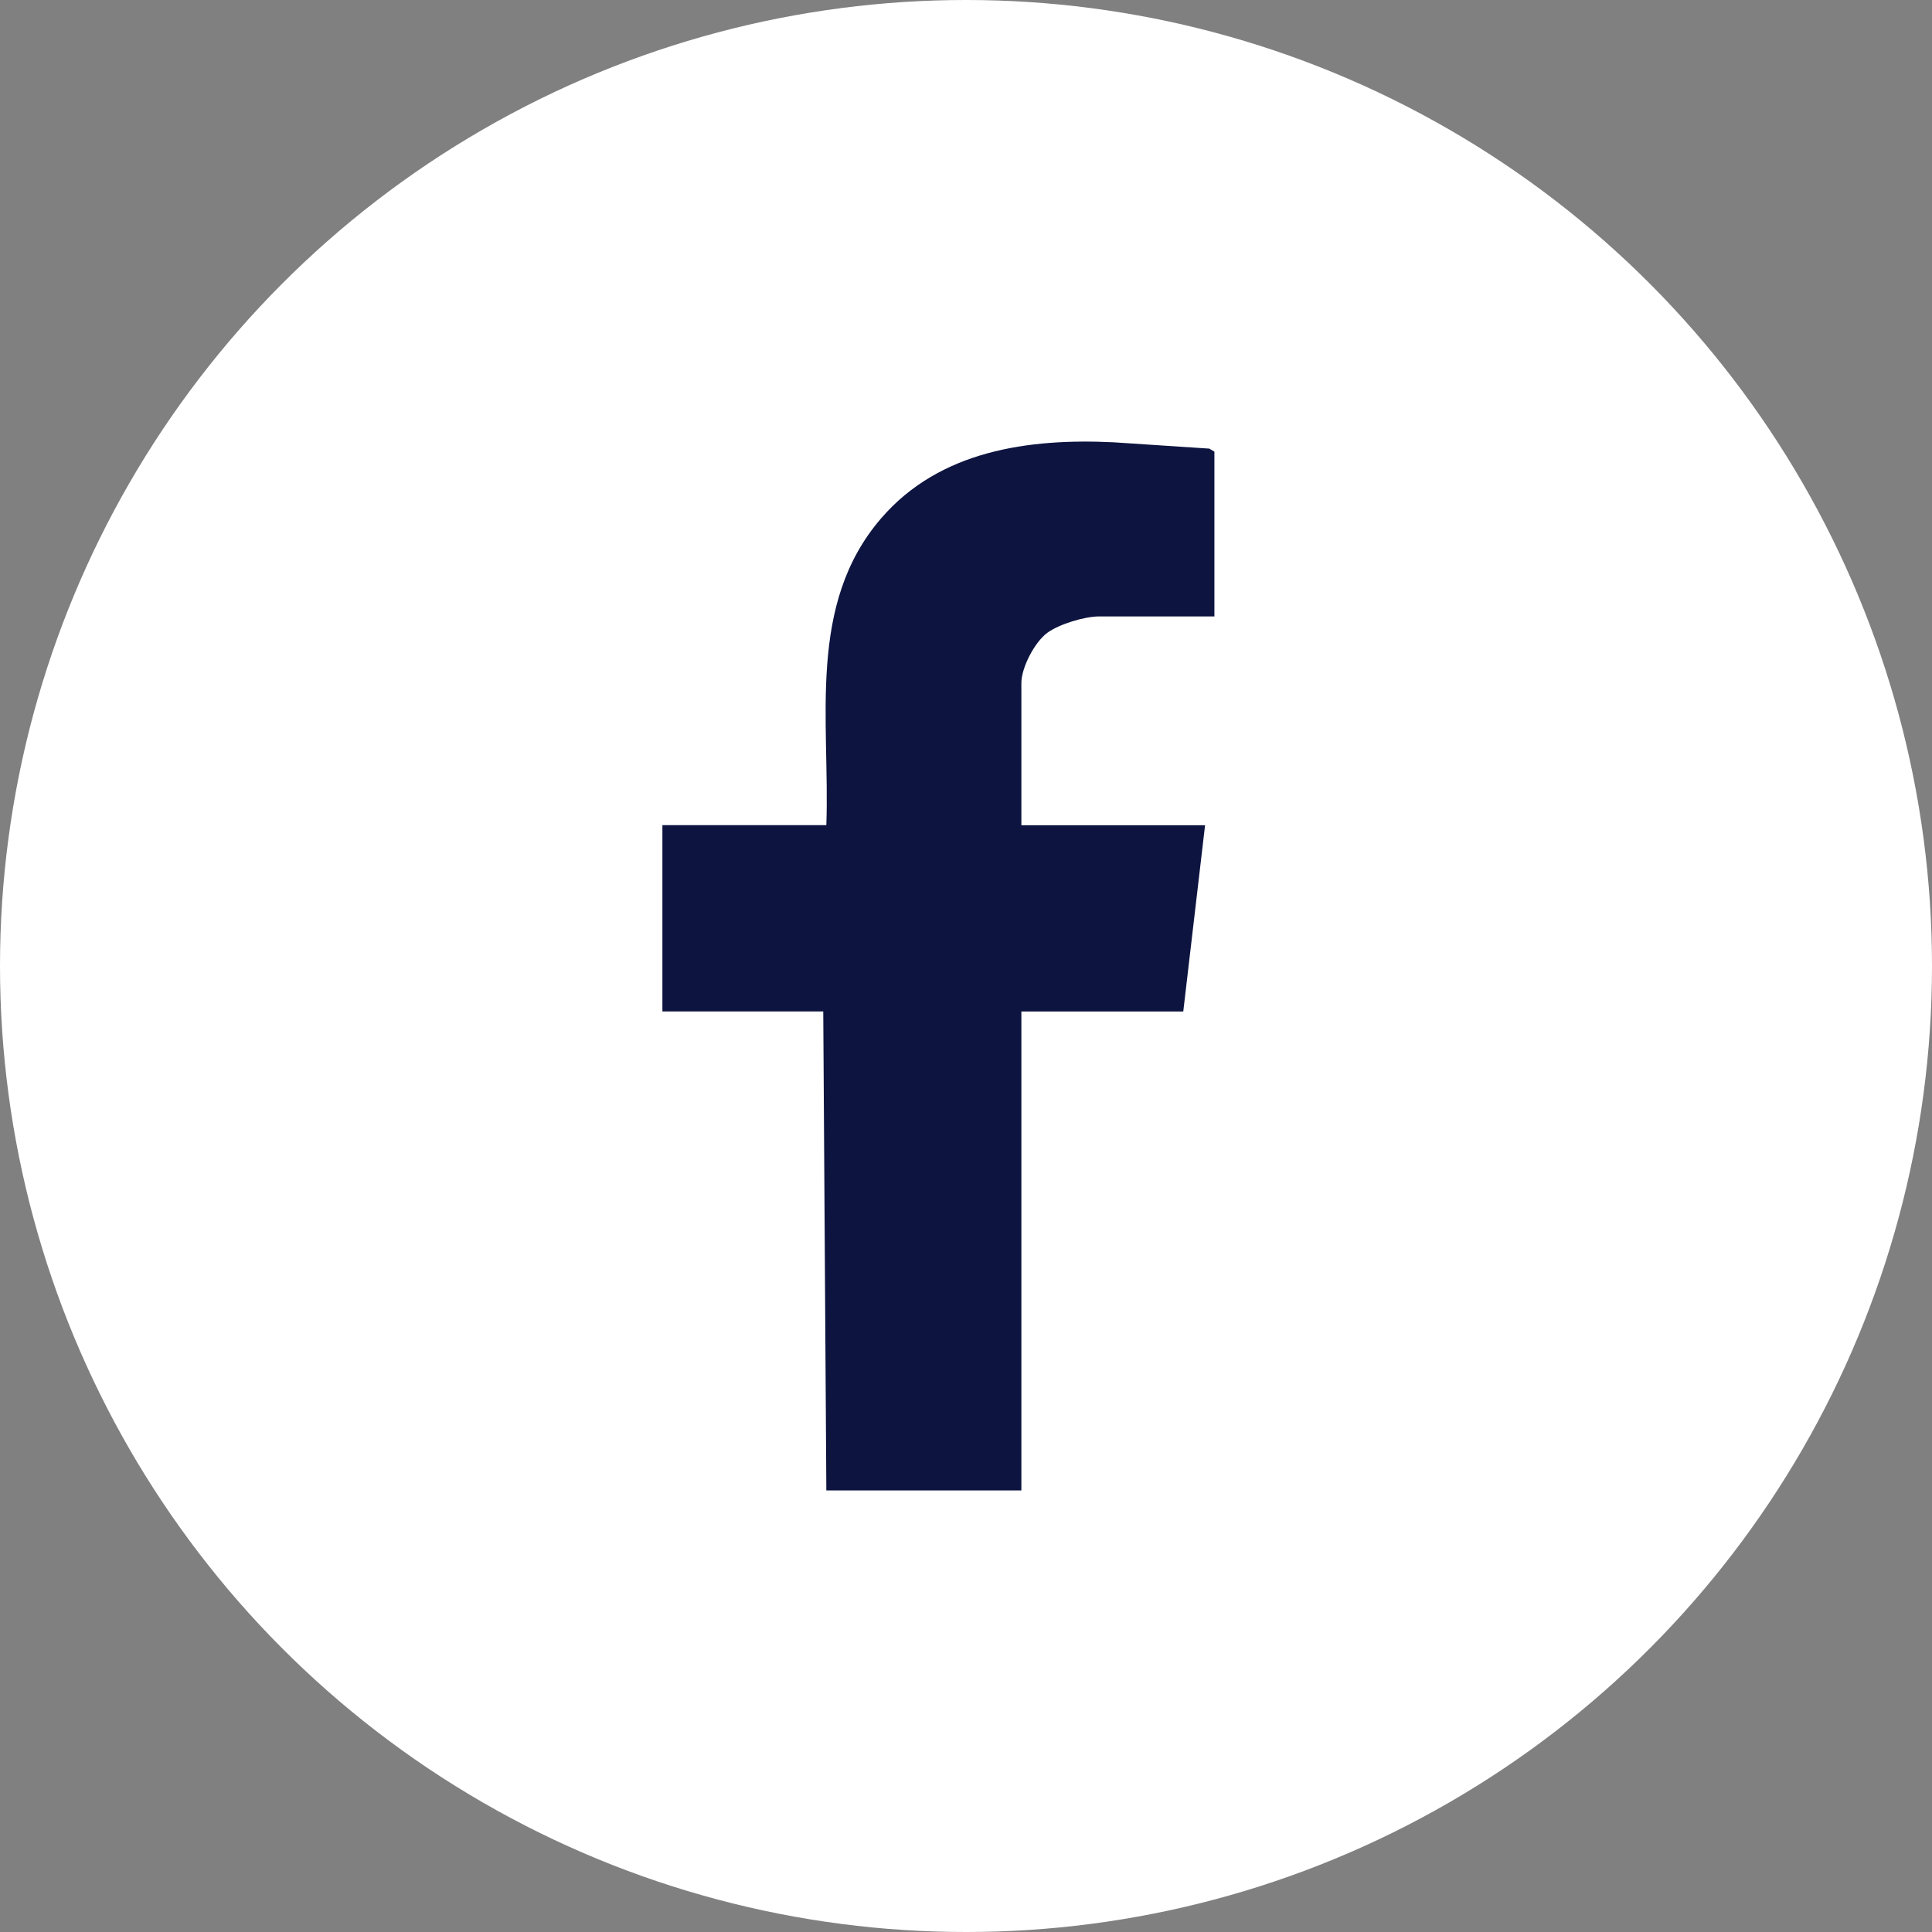
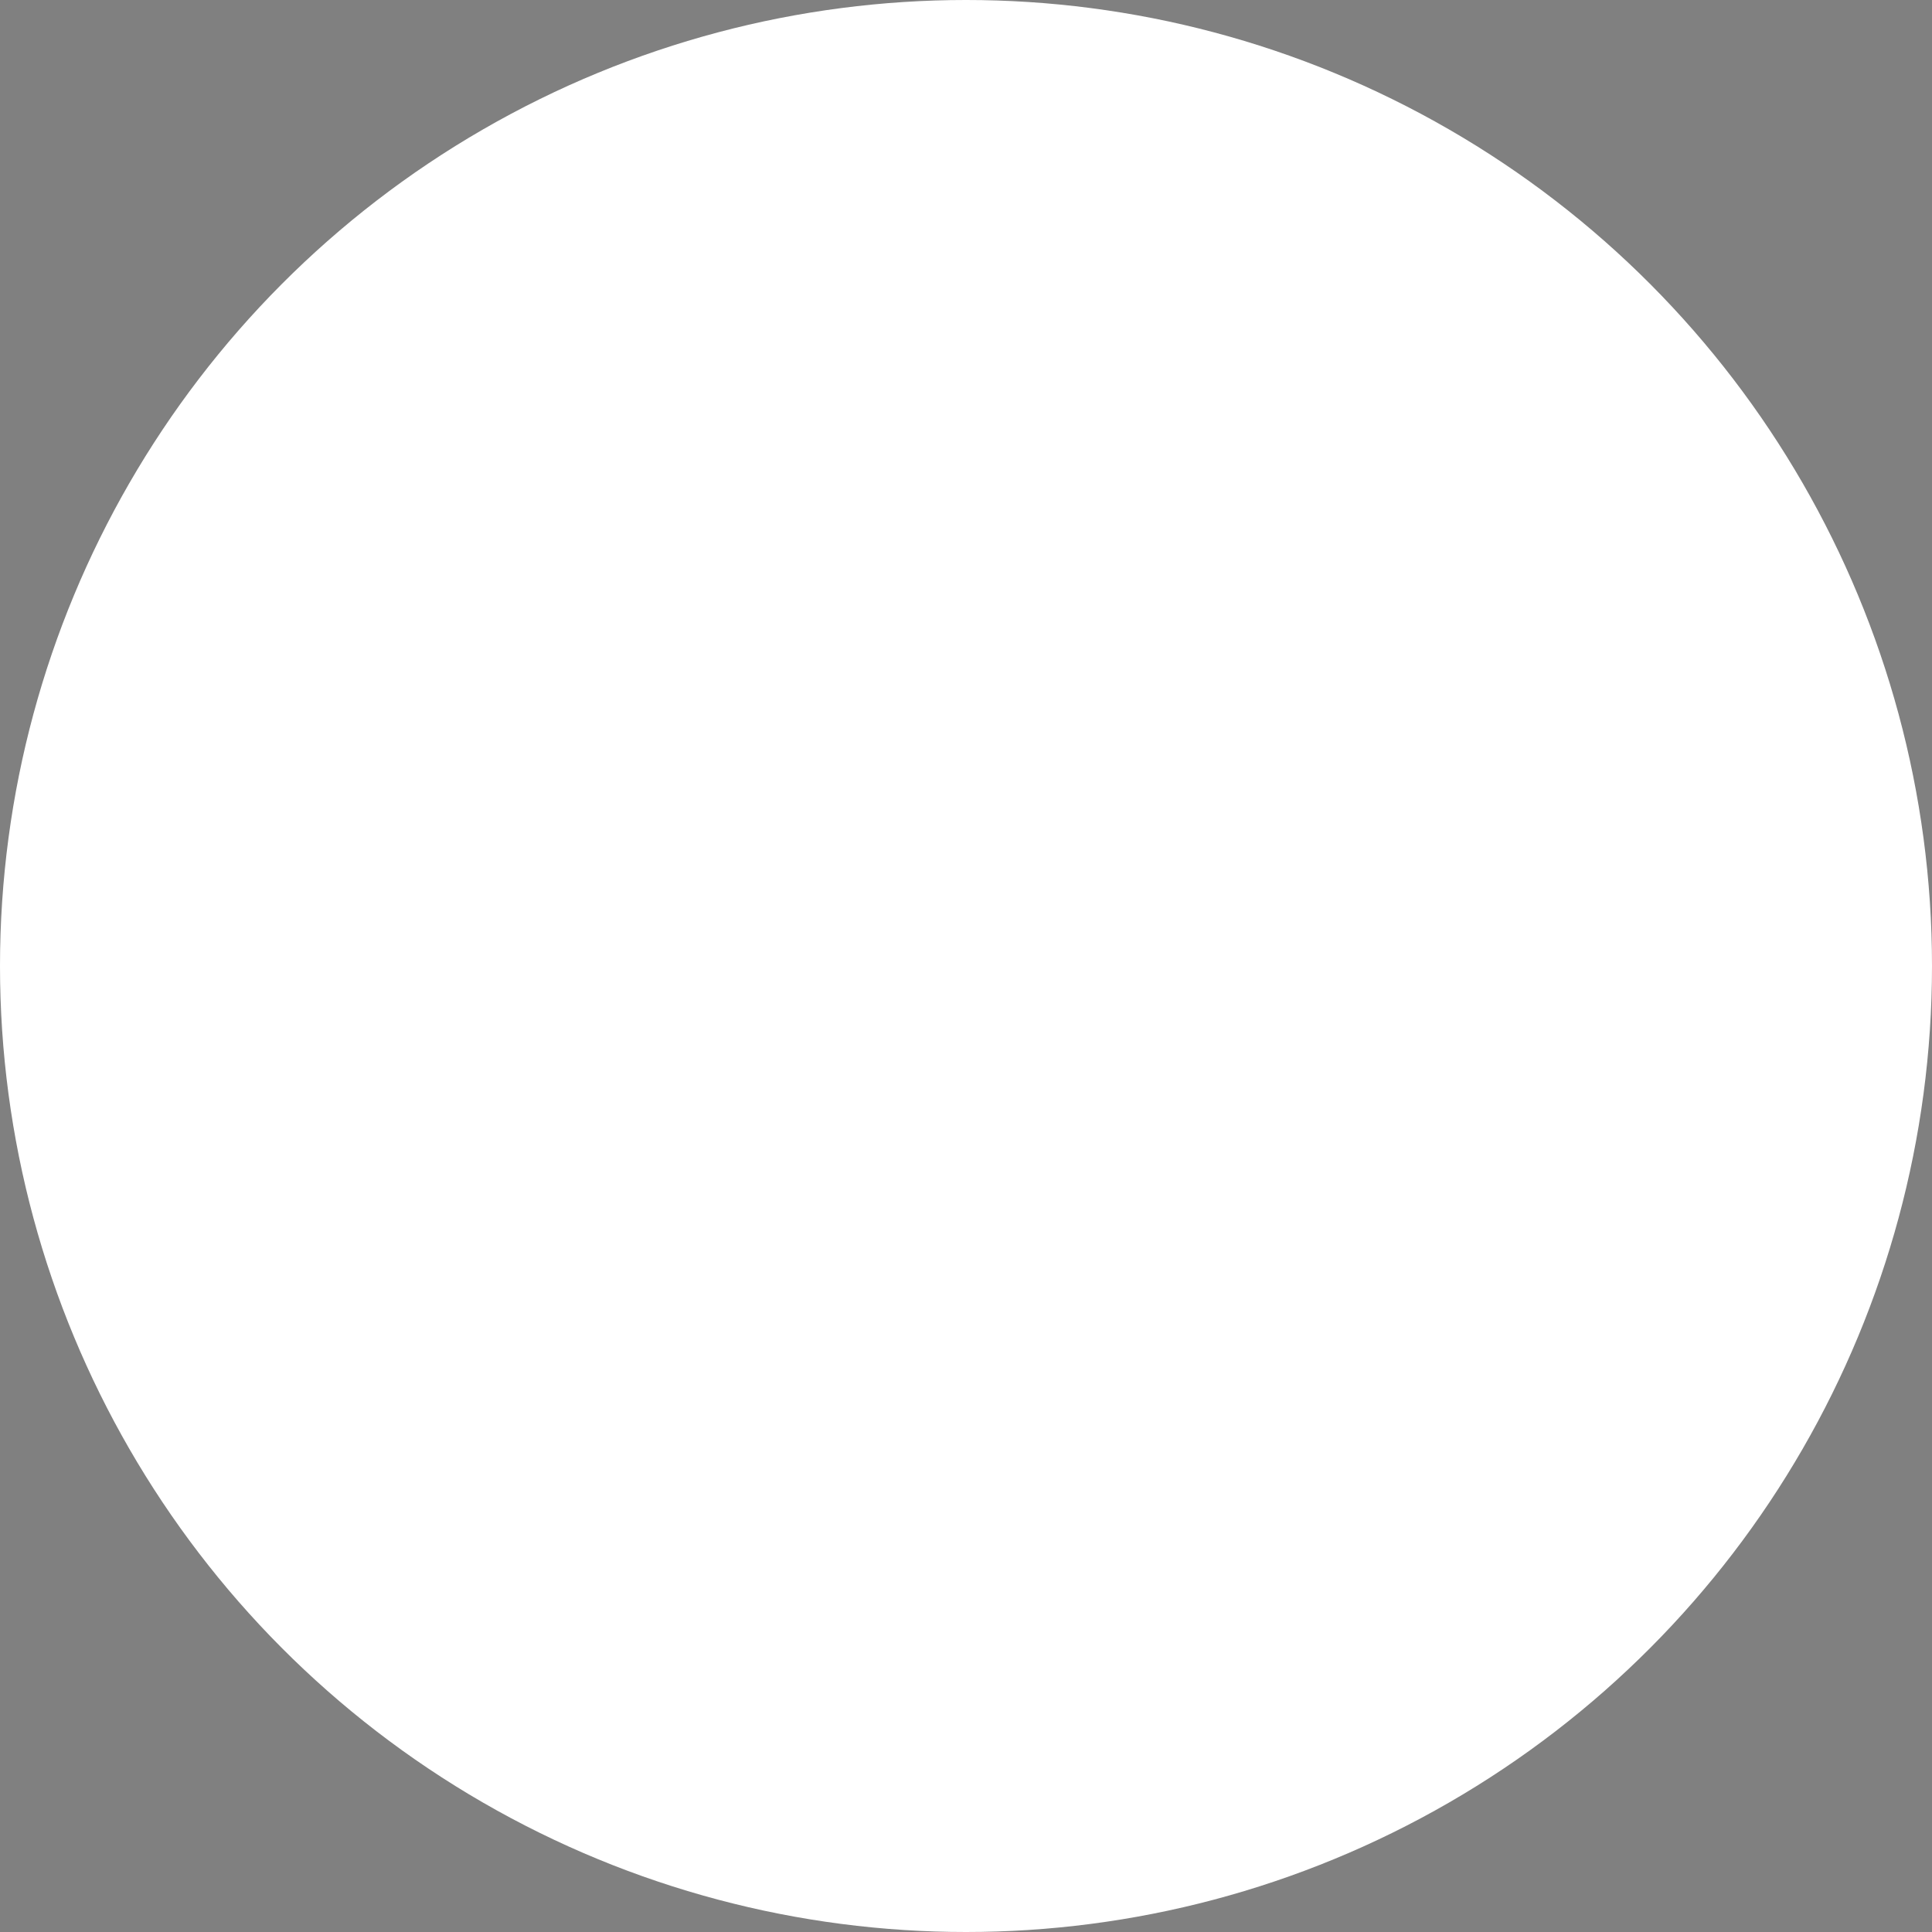
<svg xmlns="http://www.w3.org/2000/svg" width="35" height="35" viewBox="0 0 35 35" fill="none">
  <rect x="0" y="0" width="35" height="35" fill="#808080" stroke="none" />
  <circle cx="17.5" cy="17.5" r="17.5" fill="white" />
-   <path d="M14.97 26.998L14.914 18.323H12V14.948H14.97C15.037 13.048 14.612 10.952 15.966 9.386C17.021 8.165 18.625 7.937 20.179 8.013L21.907 8.127L22 8.182V11.167H19.913C19.649 11.167 19.189 11.306 18.973 11.464C18.743 11.633 18.503 12.095 18.503 12.373V14.95H21.831L21.436 18.324H18.503V27H14.97V26.998Z" fill="#0D1440" />
</svg>